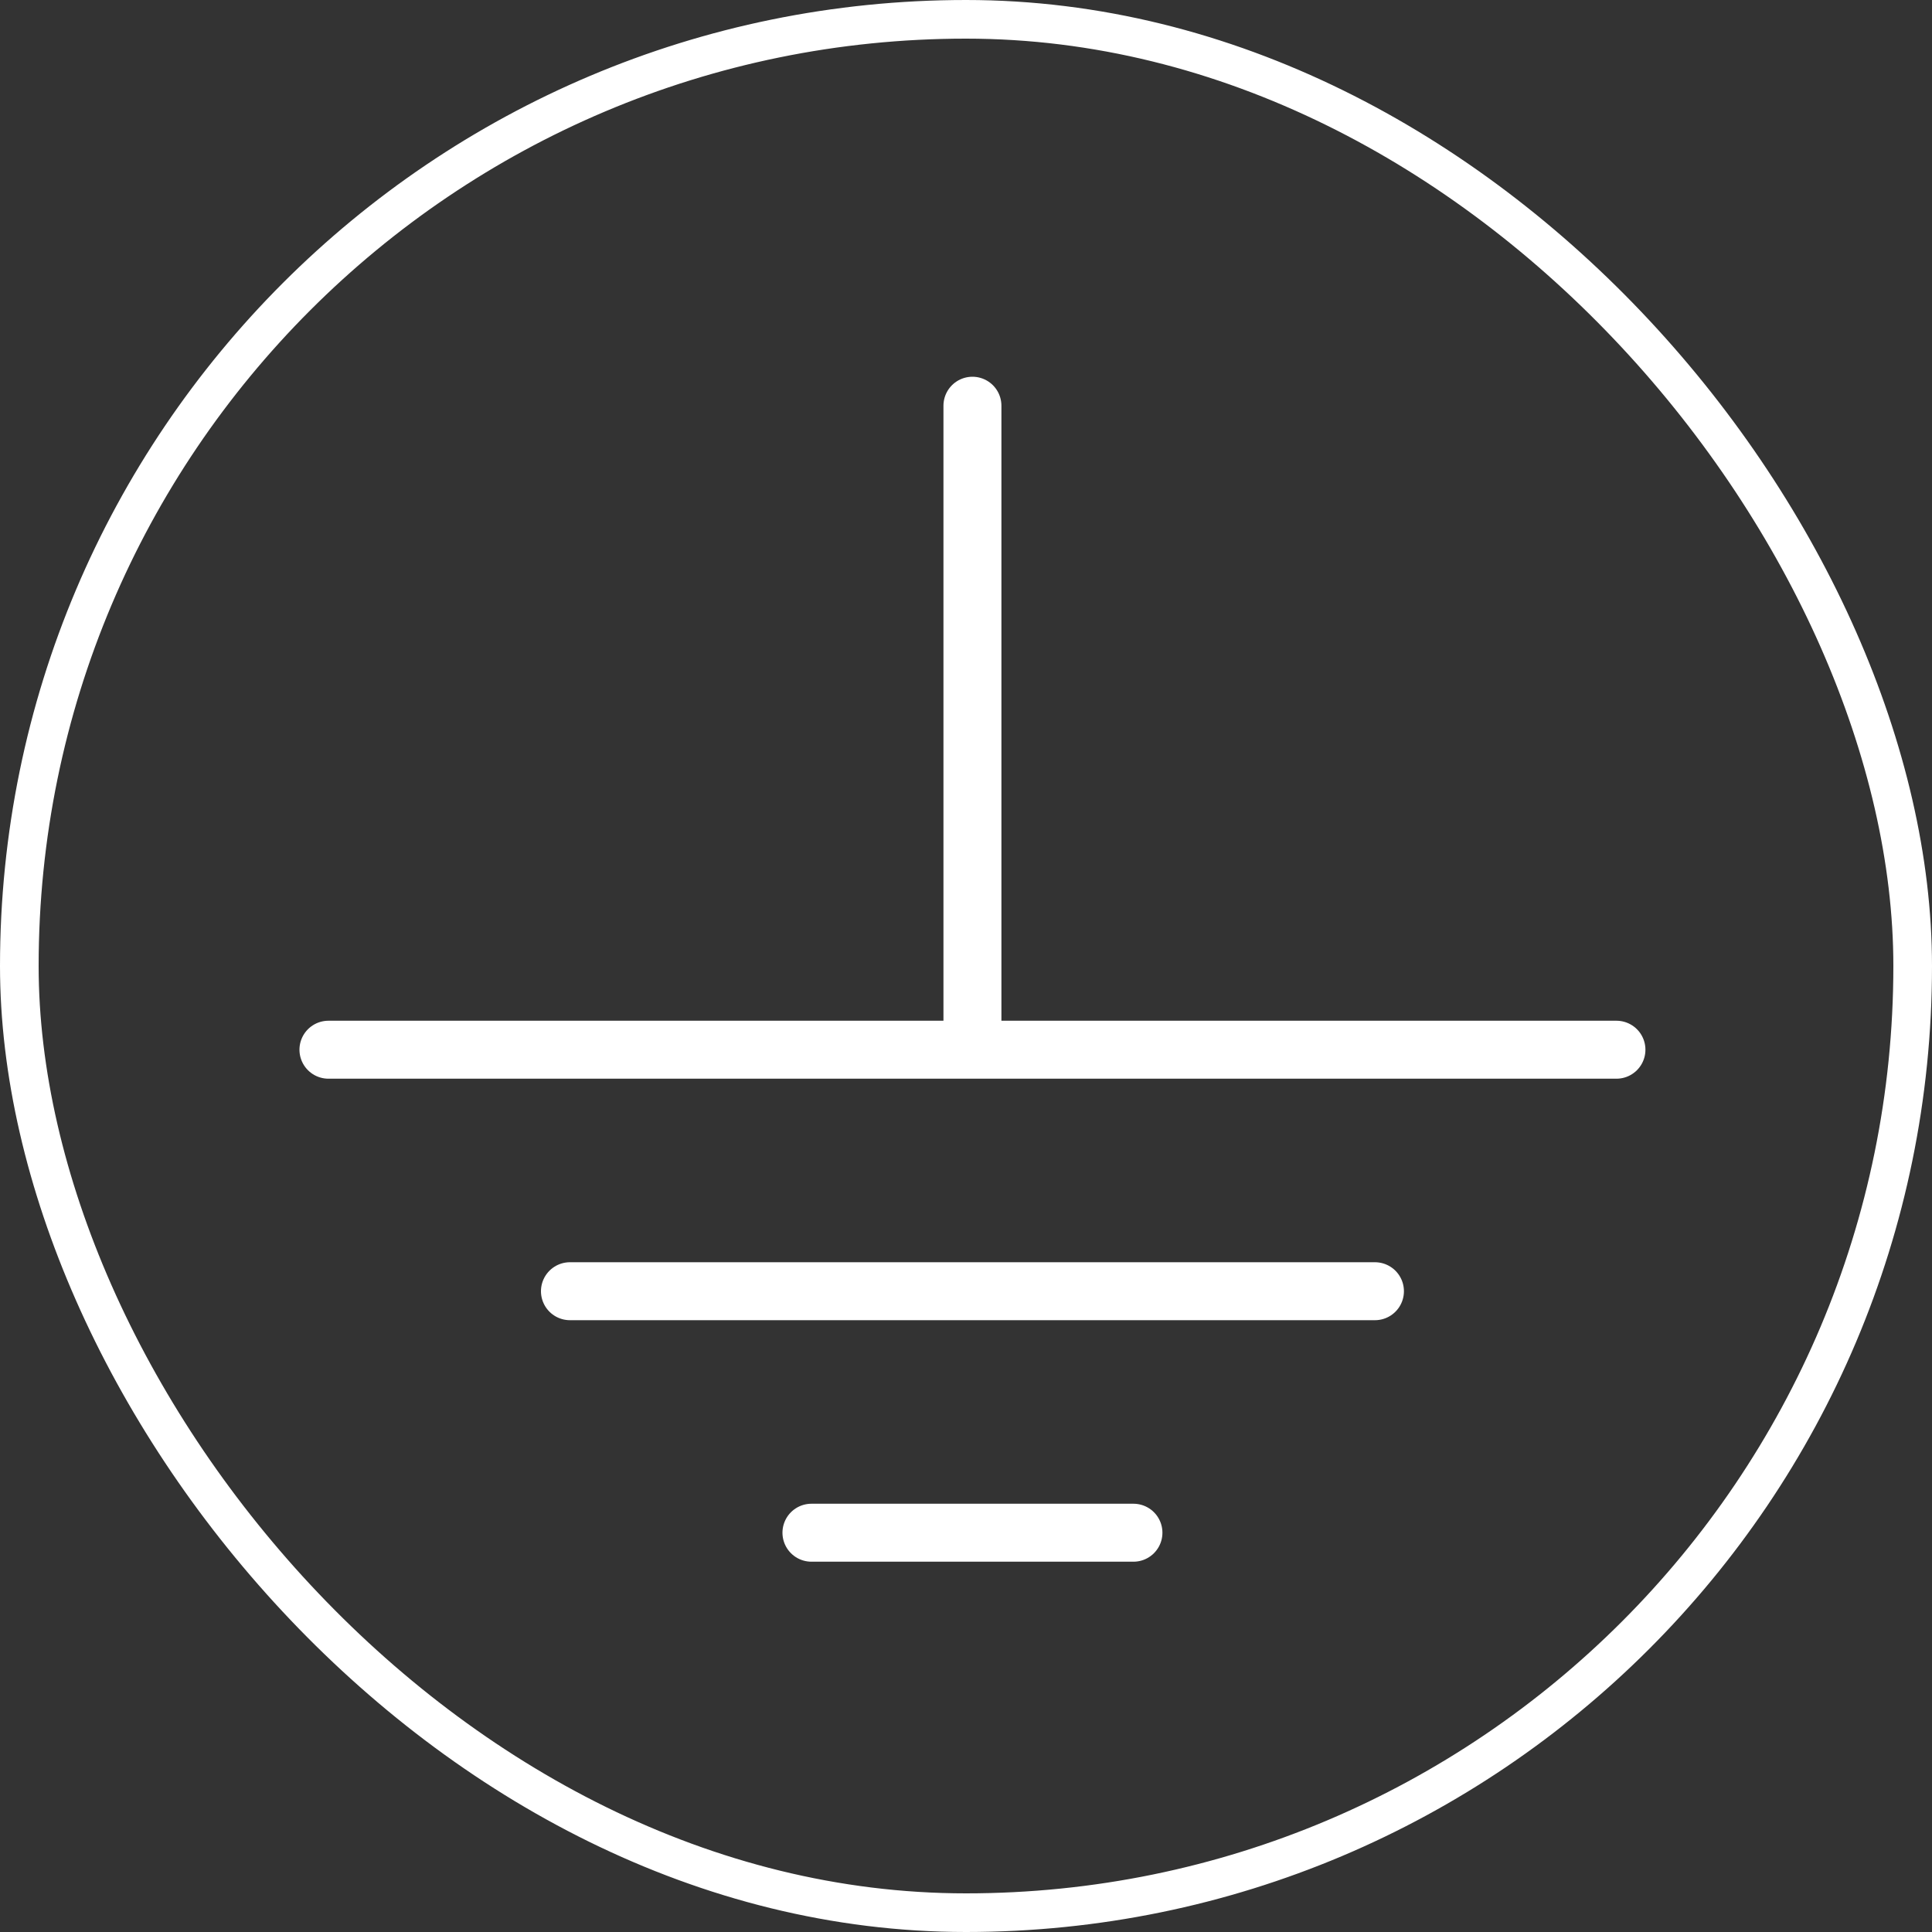
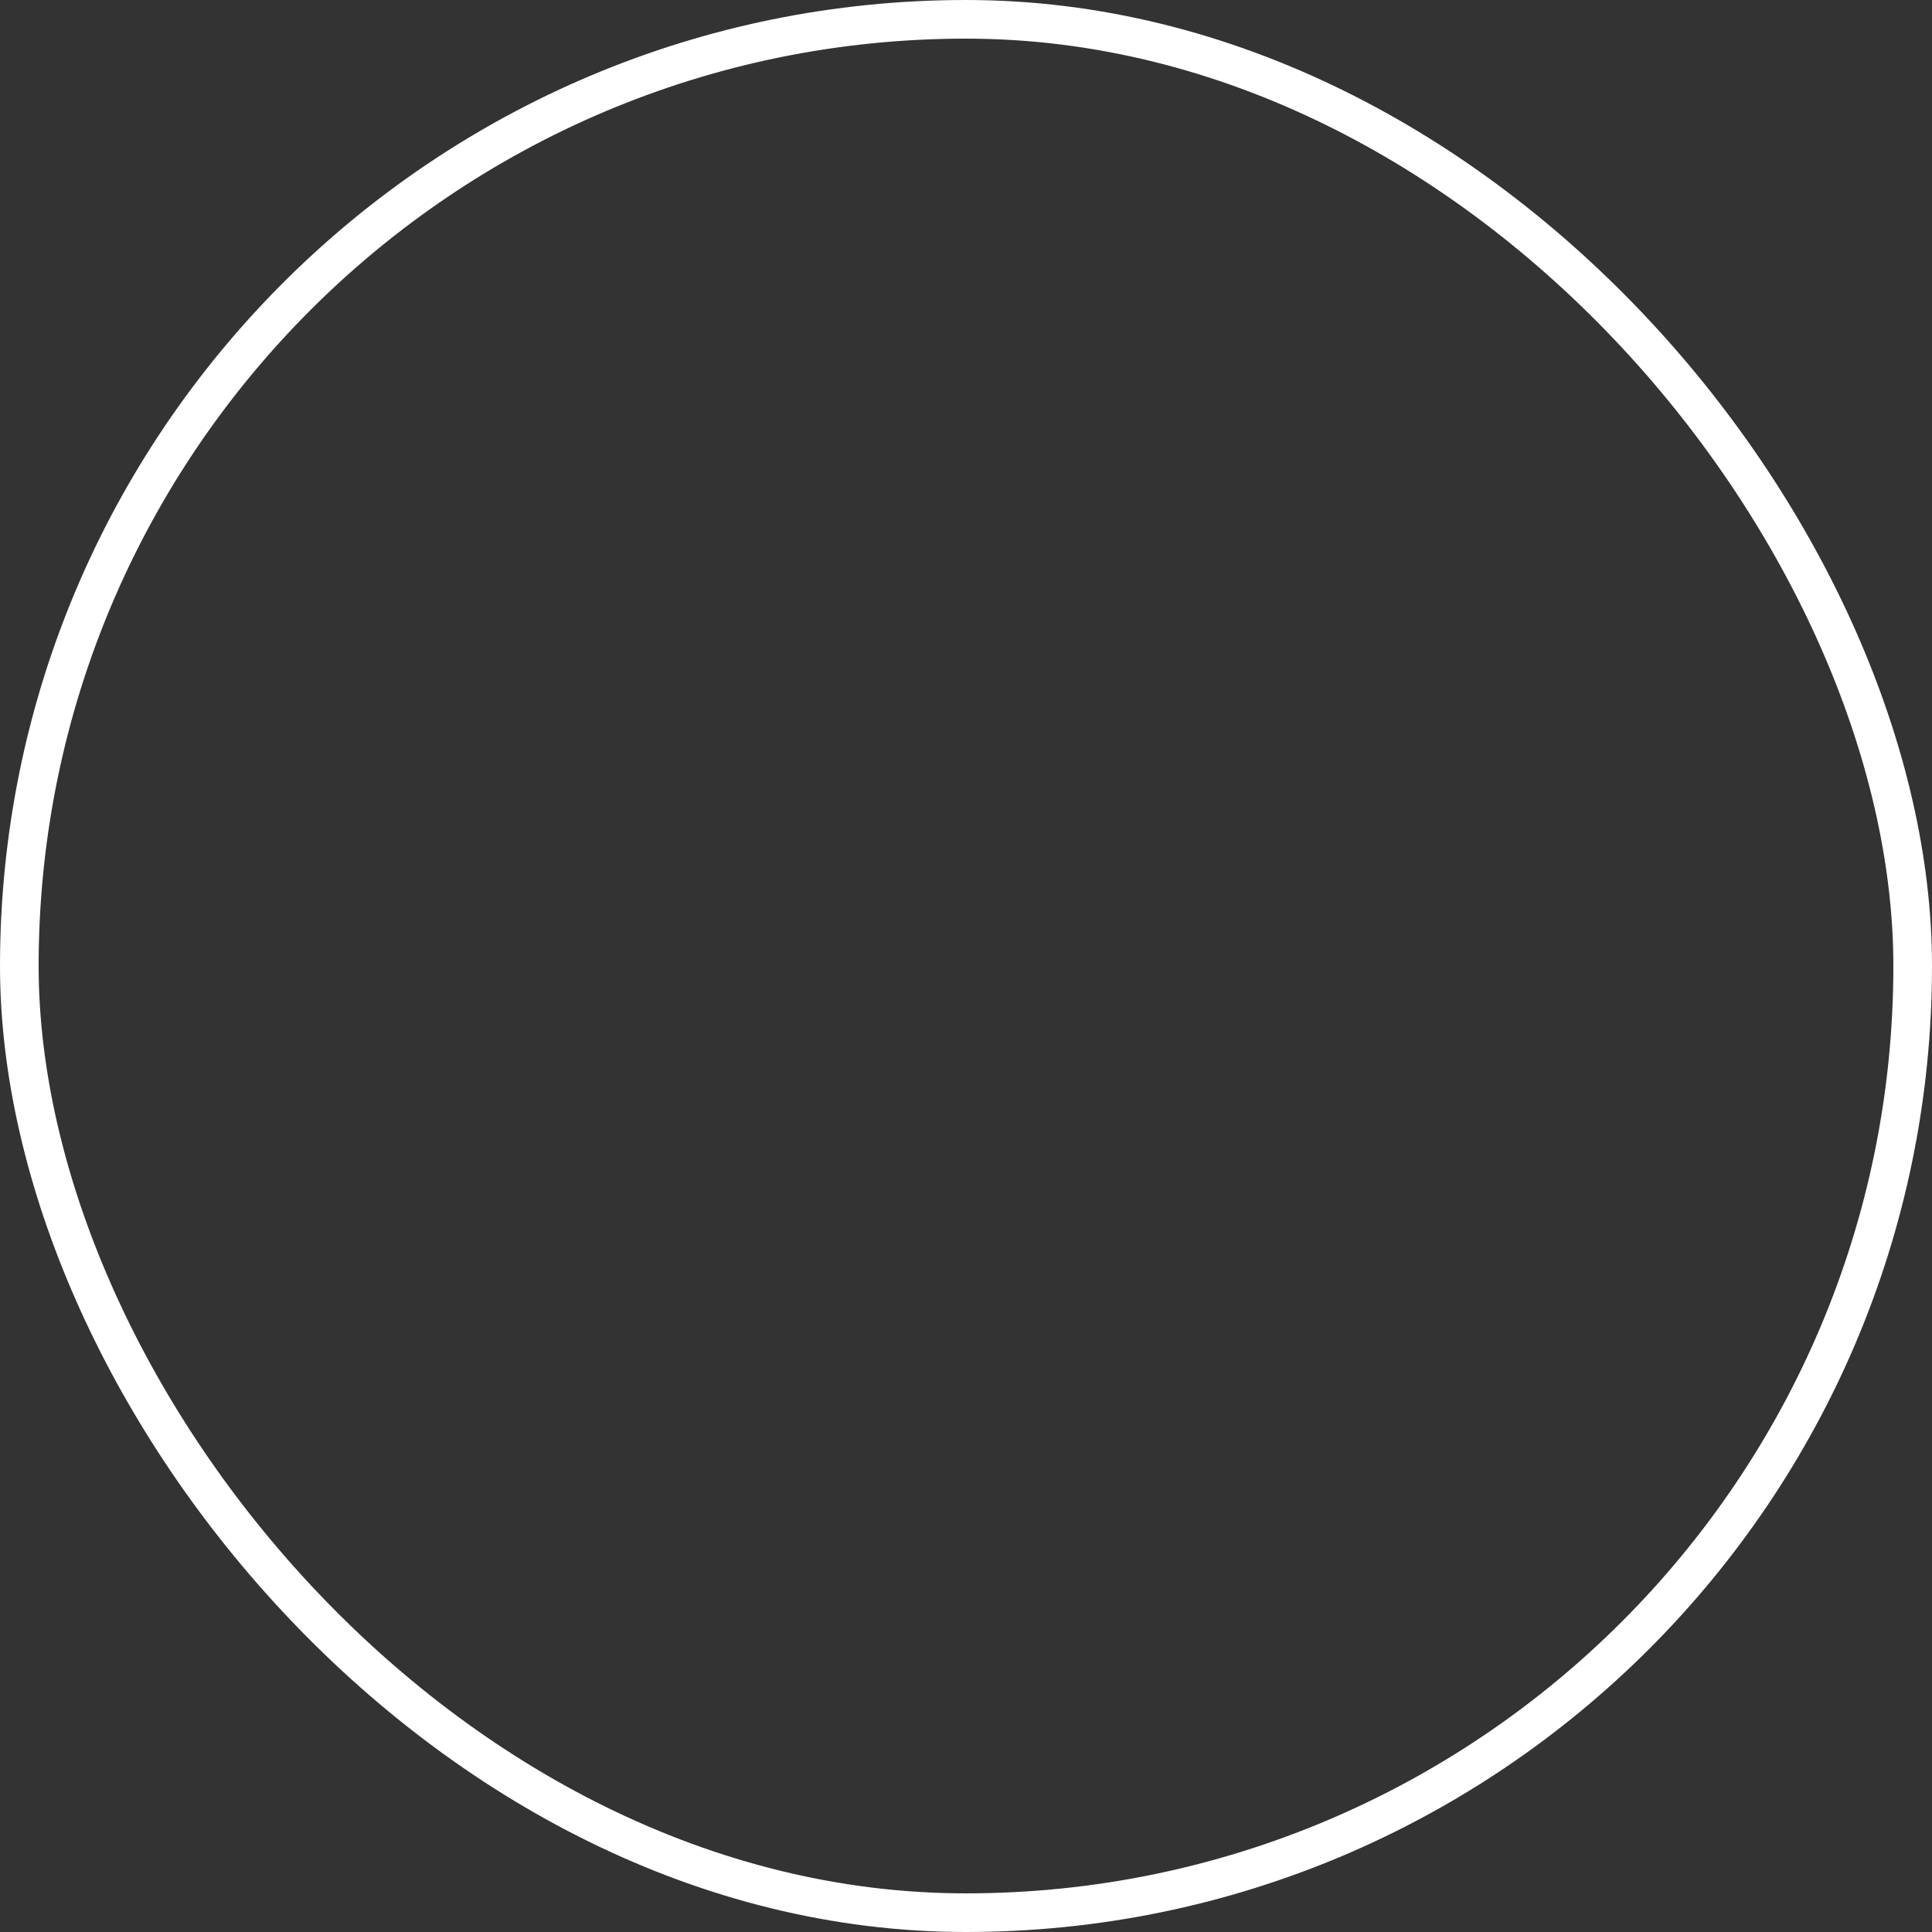
<svg xmlns="http://www.w3.org/2000/svg" width="100" height="100" viewBox="0 0 100 100" fill="none">
  <rect x="0" y="0" width="100" height="100" fill="#333333" stroke="none" />
  <rect x="1" y="1" width="98" height="98" rx="49" stroke="white" stroke-width="2" />
-   <path d="M50.333 54.333V21M17 54.333H83.667M29.5 66.833H71.167M42 79.333H58.667" stroke="white" stroke-width="3" stroke-linecap="round" stroke-linejoin="round" />
</svg>